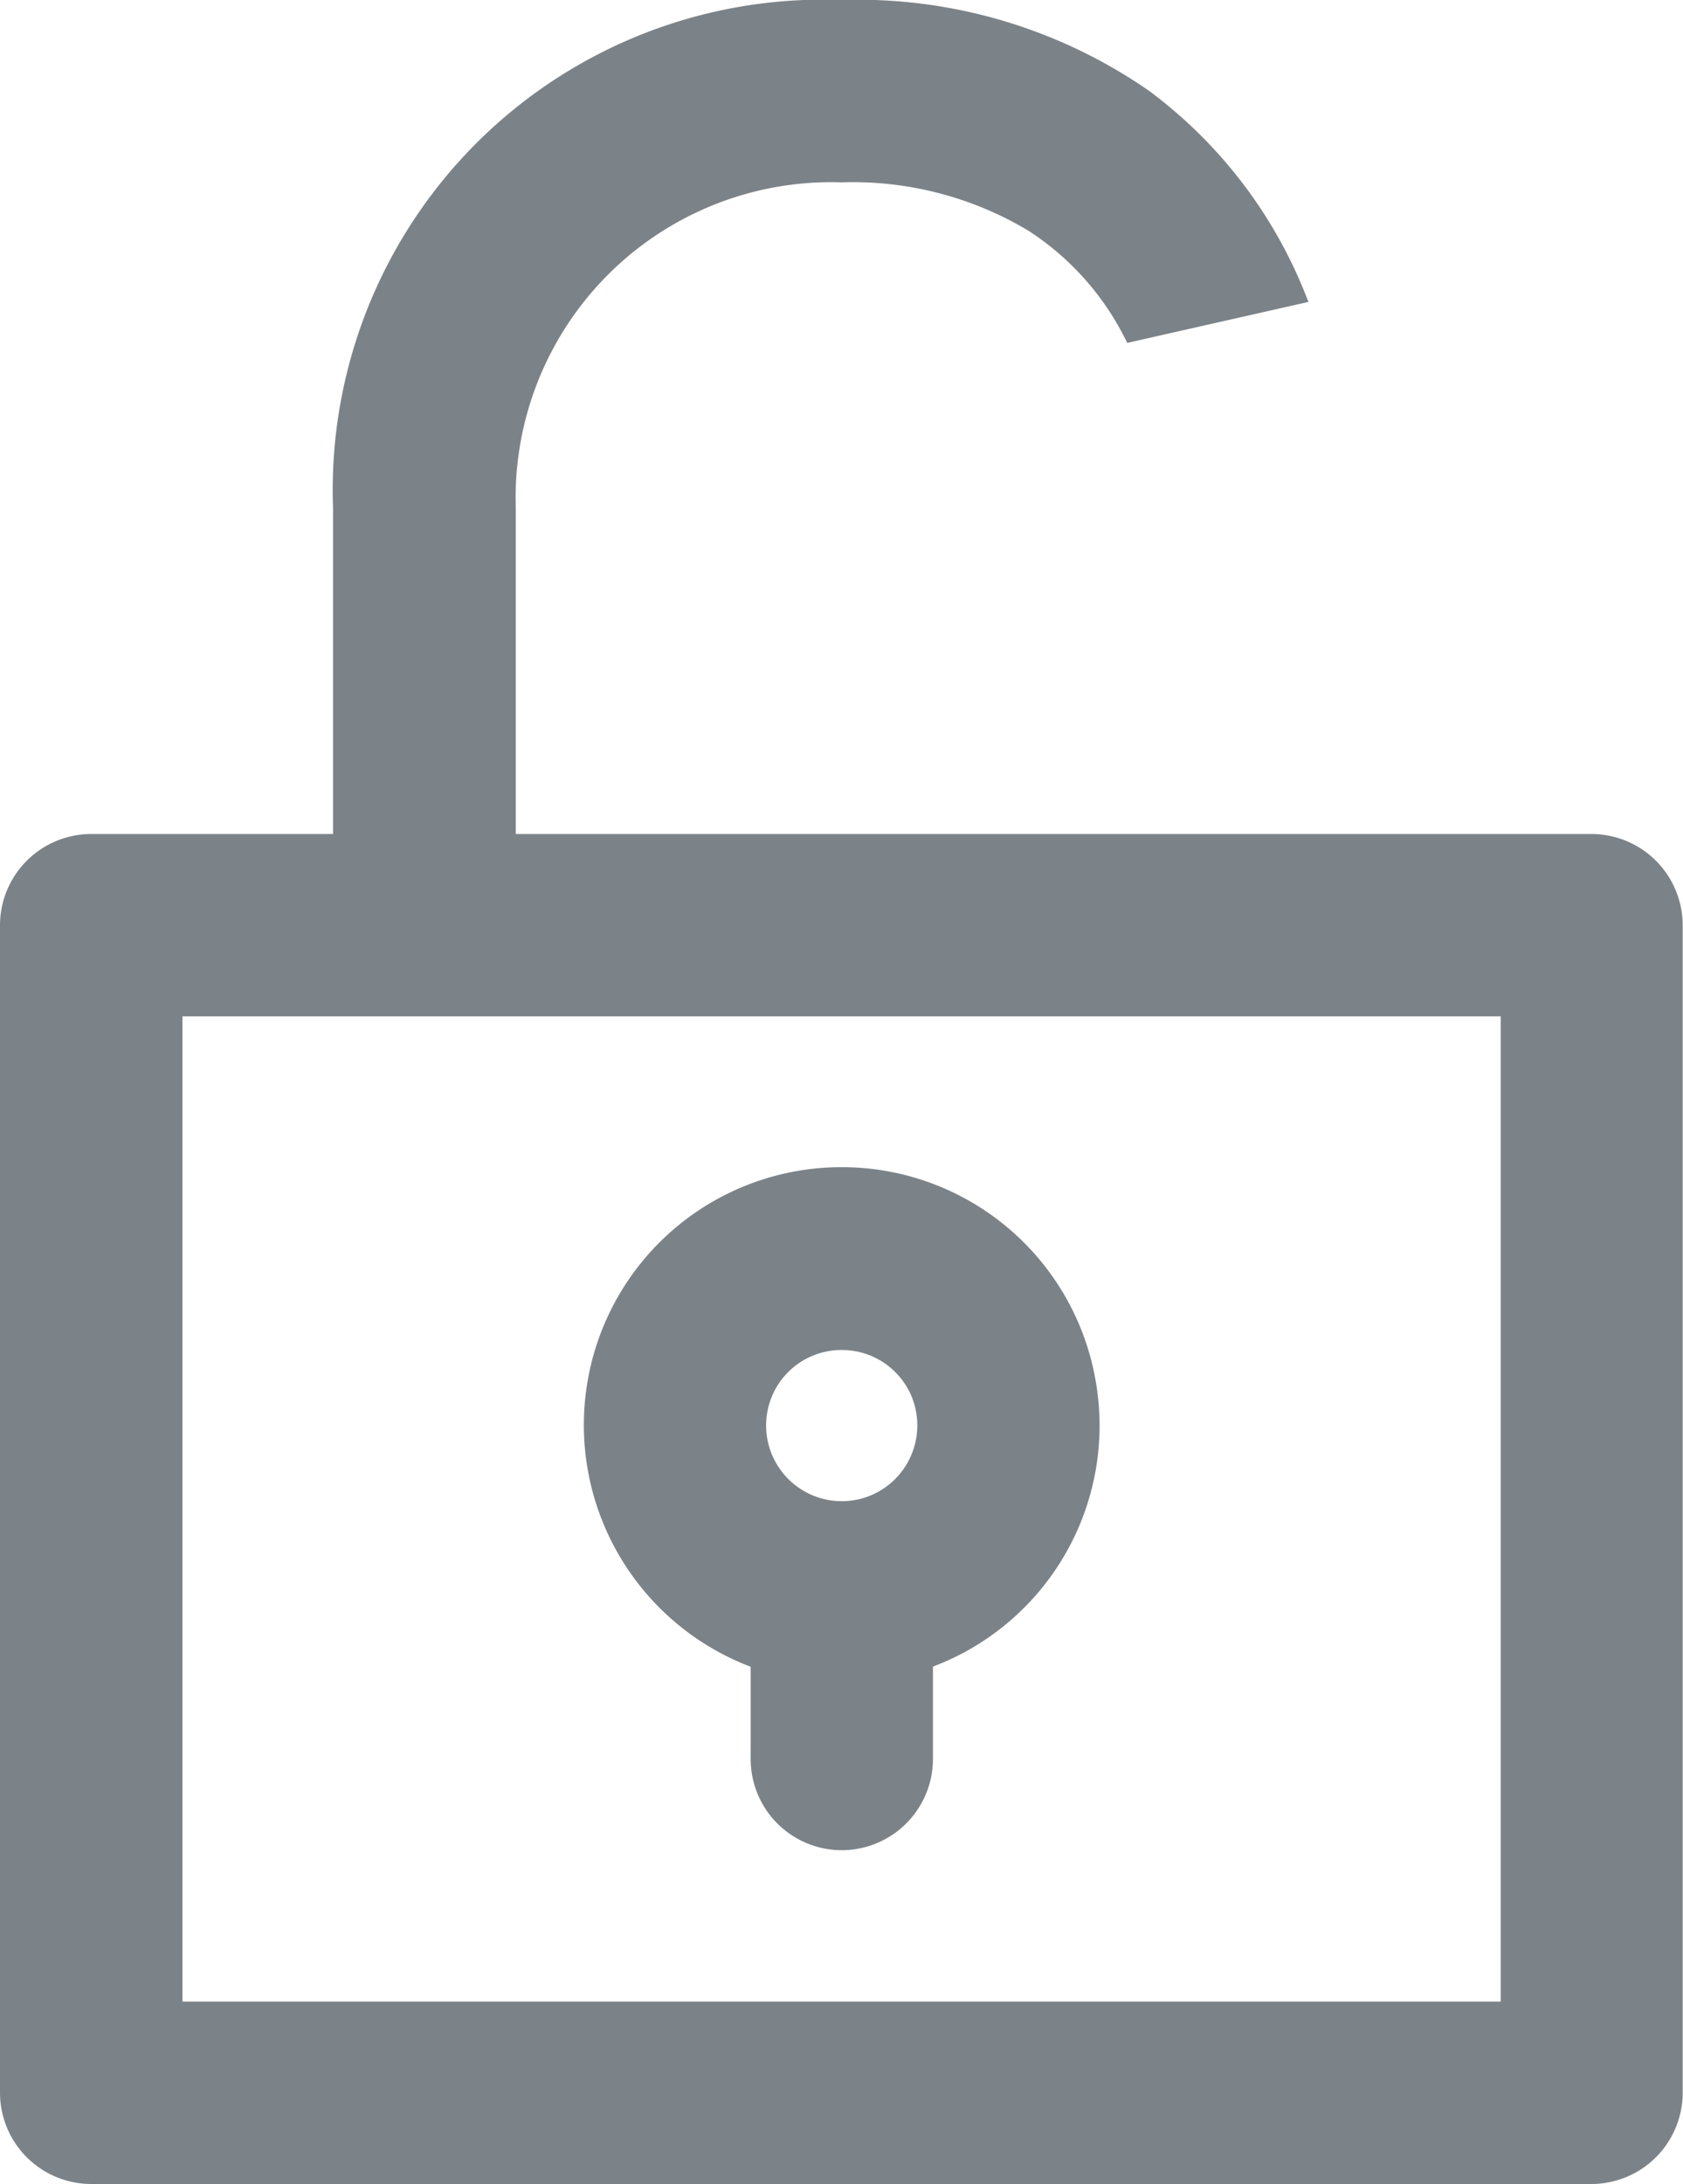
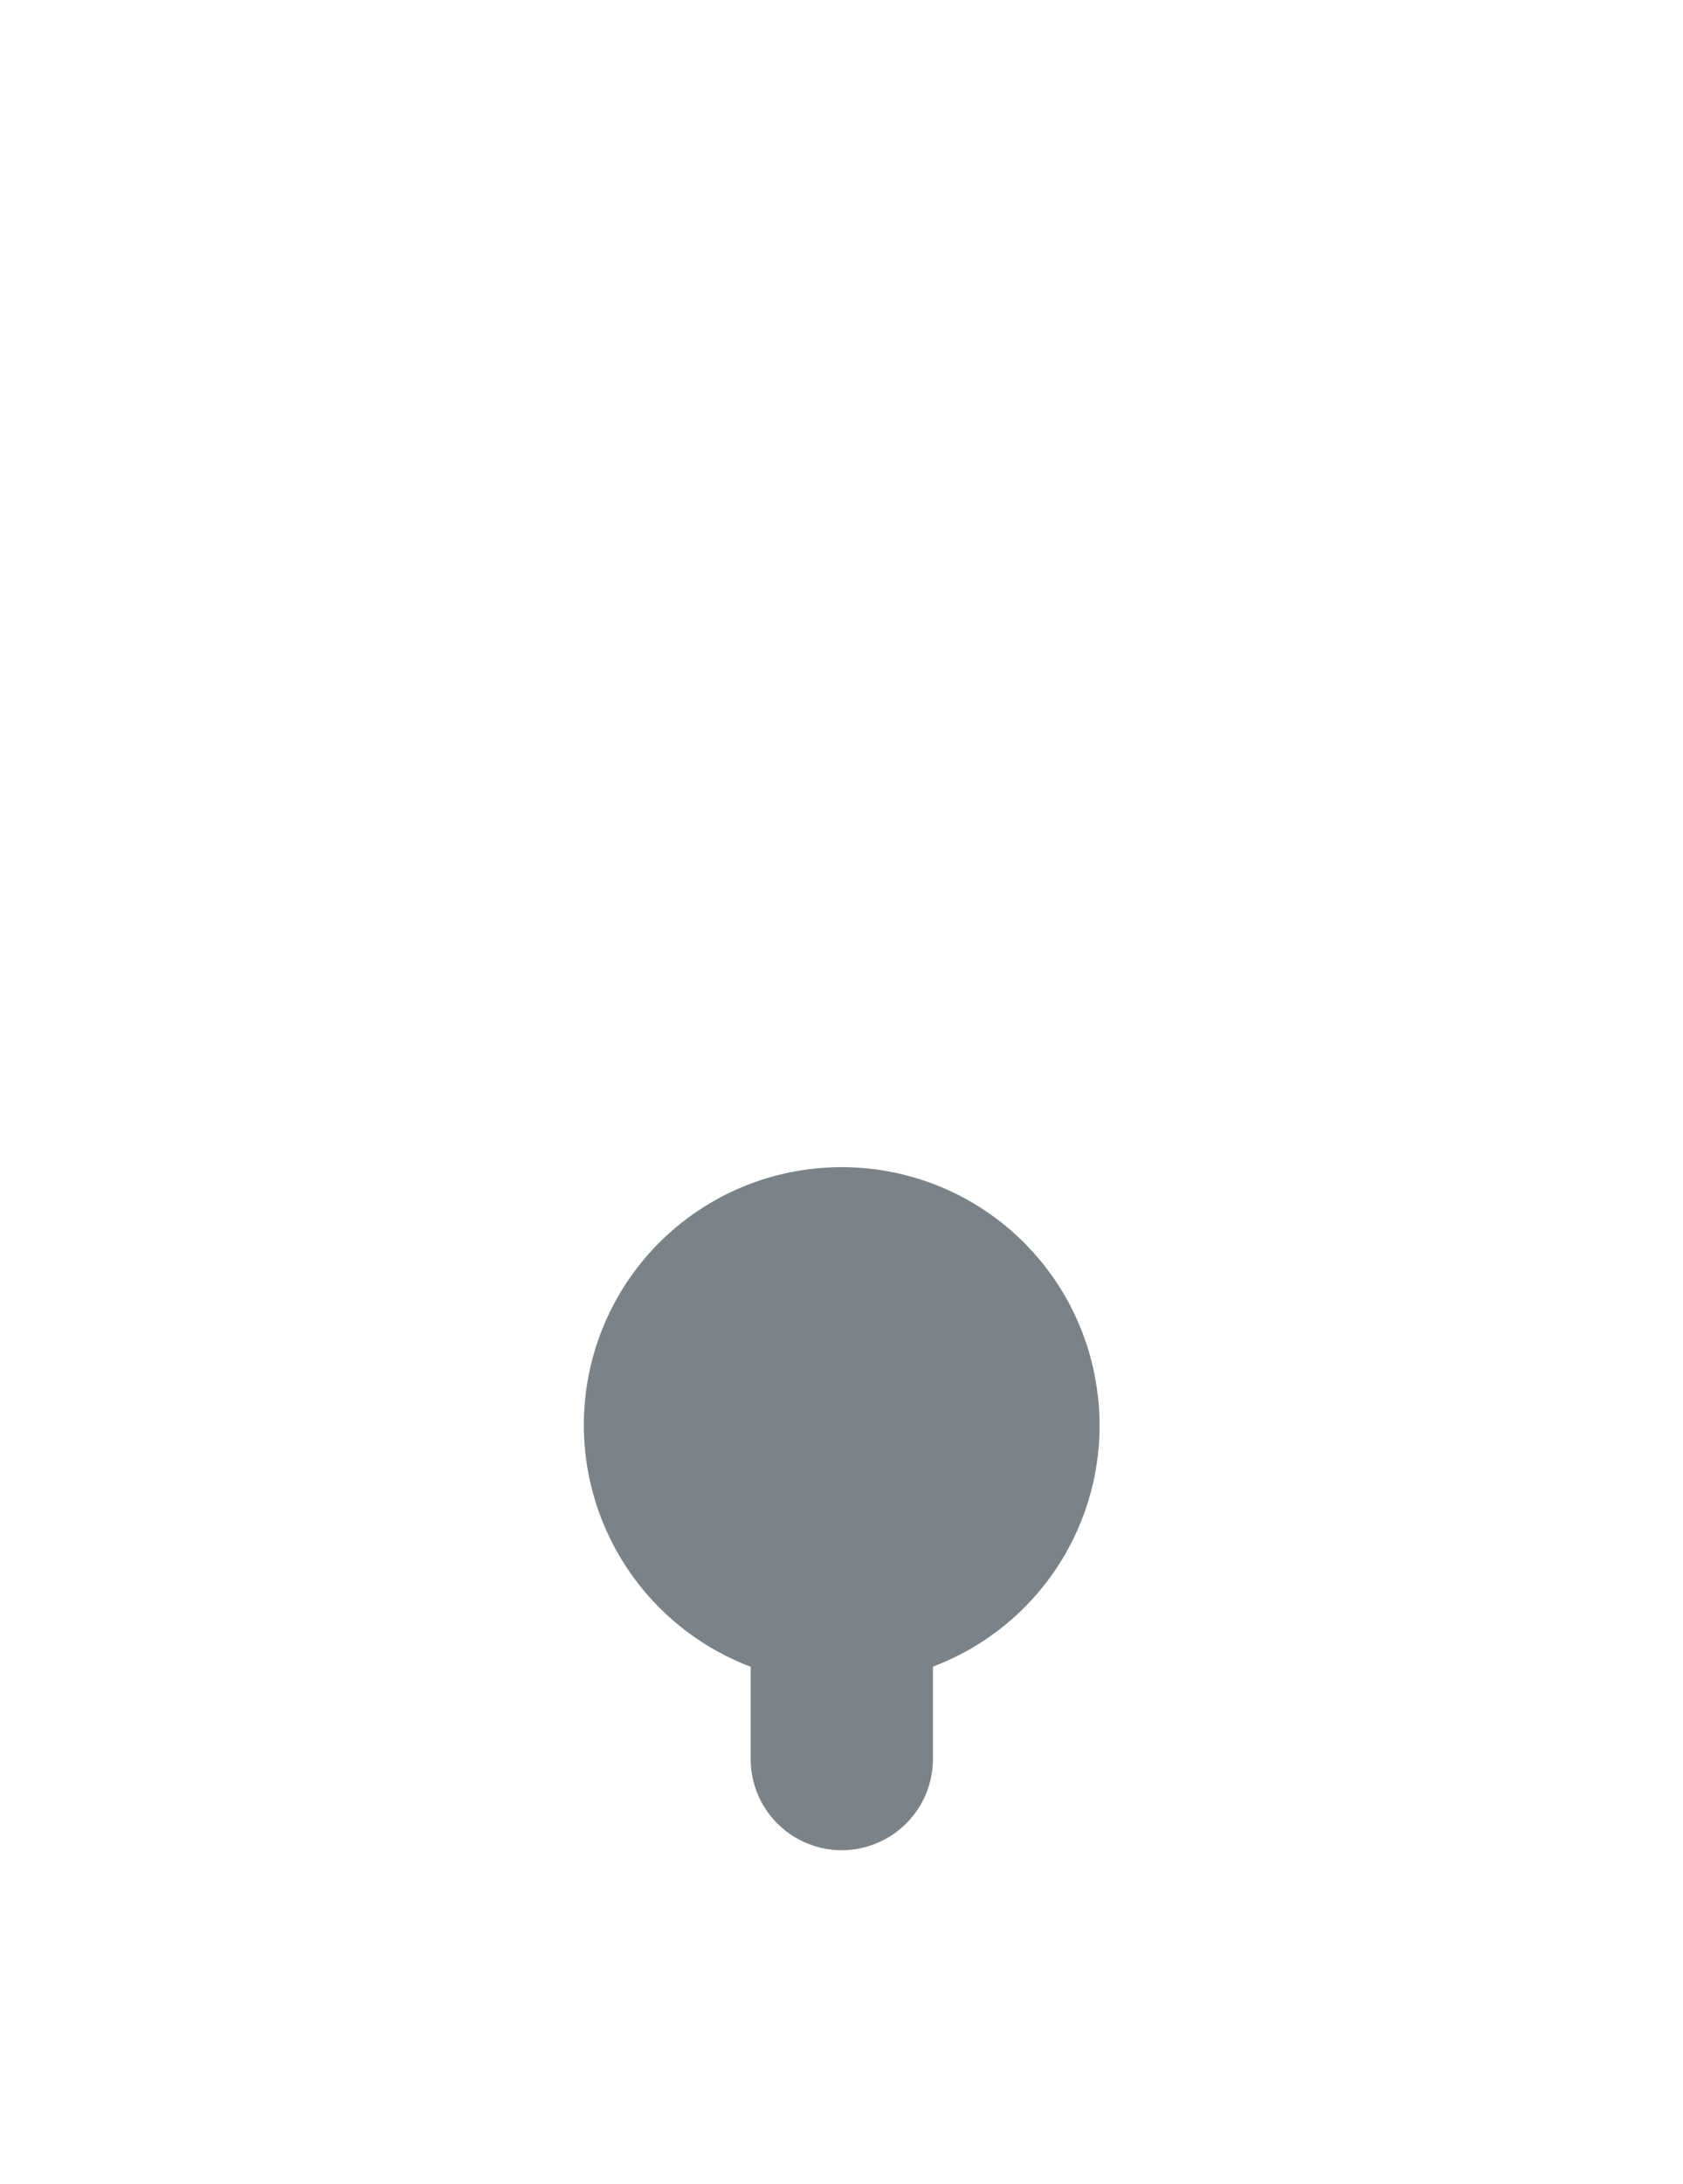
<svg xmlns="http://www.w3.org/2000/svg" width="10.784" height="13.989" viewBox="0 0 10.784 13.989">
  <g id="Group_1374" data-name="Group 1374" transform="translate(0.05 0.05)">
-     <path id="Subtraction_1" data-name="Subtraction 1" d="M10.15,13.889H.534A.535.535,0,0,1,0,13.355V5.876a.535.535,0,0,1,.534-.534h1.6V3.205A3.091,3.091,0,0,1,5.342,0,3.222,3.222,0,0,1,7.283.572a2.958,2.958,0,0,1,.983,1.276L7.2,2.089a1.817,1.817,0,0,0-.636-.705,2.24,2.24,0,0,0-1.221-.316A2.072,2.072,0,0,0,3.205,3.205V5.342H7.479v0H8.548v0h1.6a.535.535,0,0,1,.534.534v7.479A.535.535,0,0,1,10.15,13.889ZM1.069,6.41v6.411H9.616V6.41Z" transform="translate(0)" fill="#7c8388" stroke="#7c8388" stroke-miterlimit="10" stroke-width="0.1" />
-     <path id="Path_44" data-name="Path 44" d="M4951.189-1832.506a.534.534,0,0,1,.494.33.537.537,0,0,1-.117.582.533.533,0,0,1-.581.116.535.535,0,0,1-.331-.494.533.533,0,0,1,.534-.534Zm-.534,2.043v.627a.534.534,0,0,0,.534.534.535.535,0,0,0,.534-.534v-.627a1.6,1.6,0,0,0,1.044-1.783,1.6,1.6,0,0,0-1.578-1.331,1.6,1.6,0,0,0-1.58,1.331A1.606,1.606,0,0,0,4950.655-1830.462Z" transform="translate(-4945.845 1841.053)" fill="#7c8388" stroke="#7c8388" stroke-width="0.1" />
+     <path id="Path_44" data-name="Path 44" d="M4951.189-1832.506Zm-.534,2.043v.627a.534.534,0,0,0,.534.534.535.535,0,0,0,.534-.534v-.627a1.6,1.6,0,0,0,1.044-1.783,1.6,1.6,0,0,0-1.578-1.331,1.6,1.6,0,0,0-1.58,1.331A1.606,1.606,0,0,0,4950.655-1830.462Z" transform="translate(-4945.845 1841.053)" fill="#7c8388" stroke="#7c8388" stroke-width="0.1" />
  </g>
</svg>